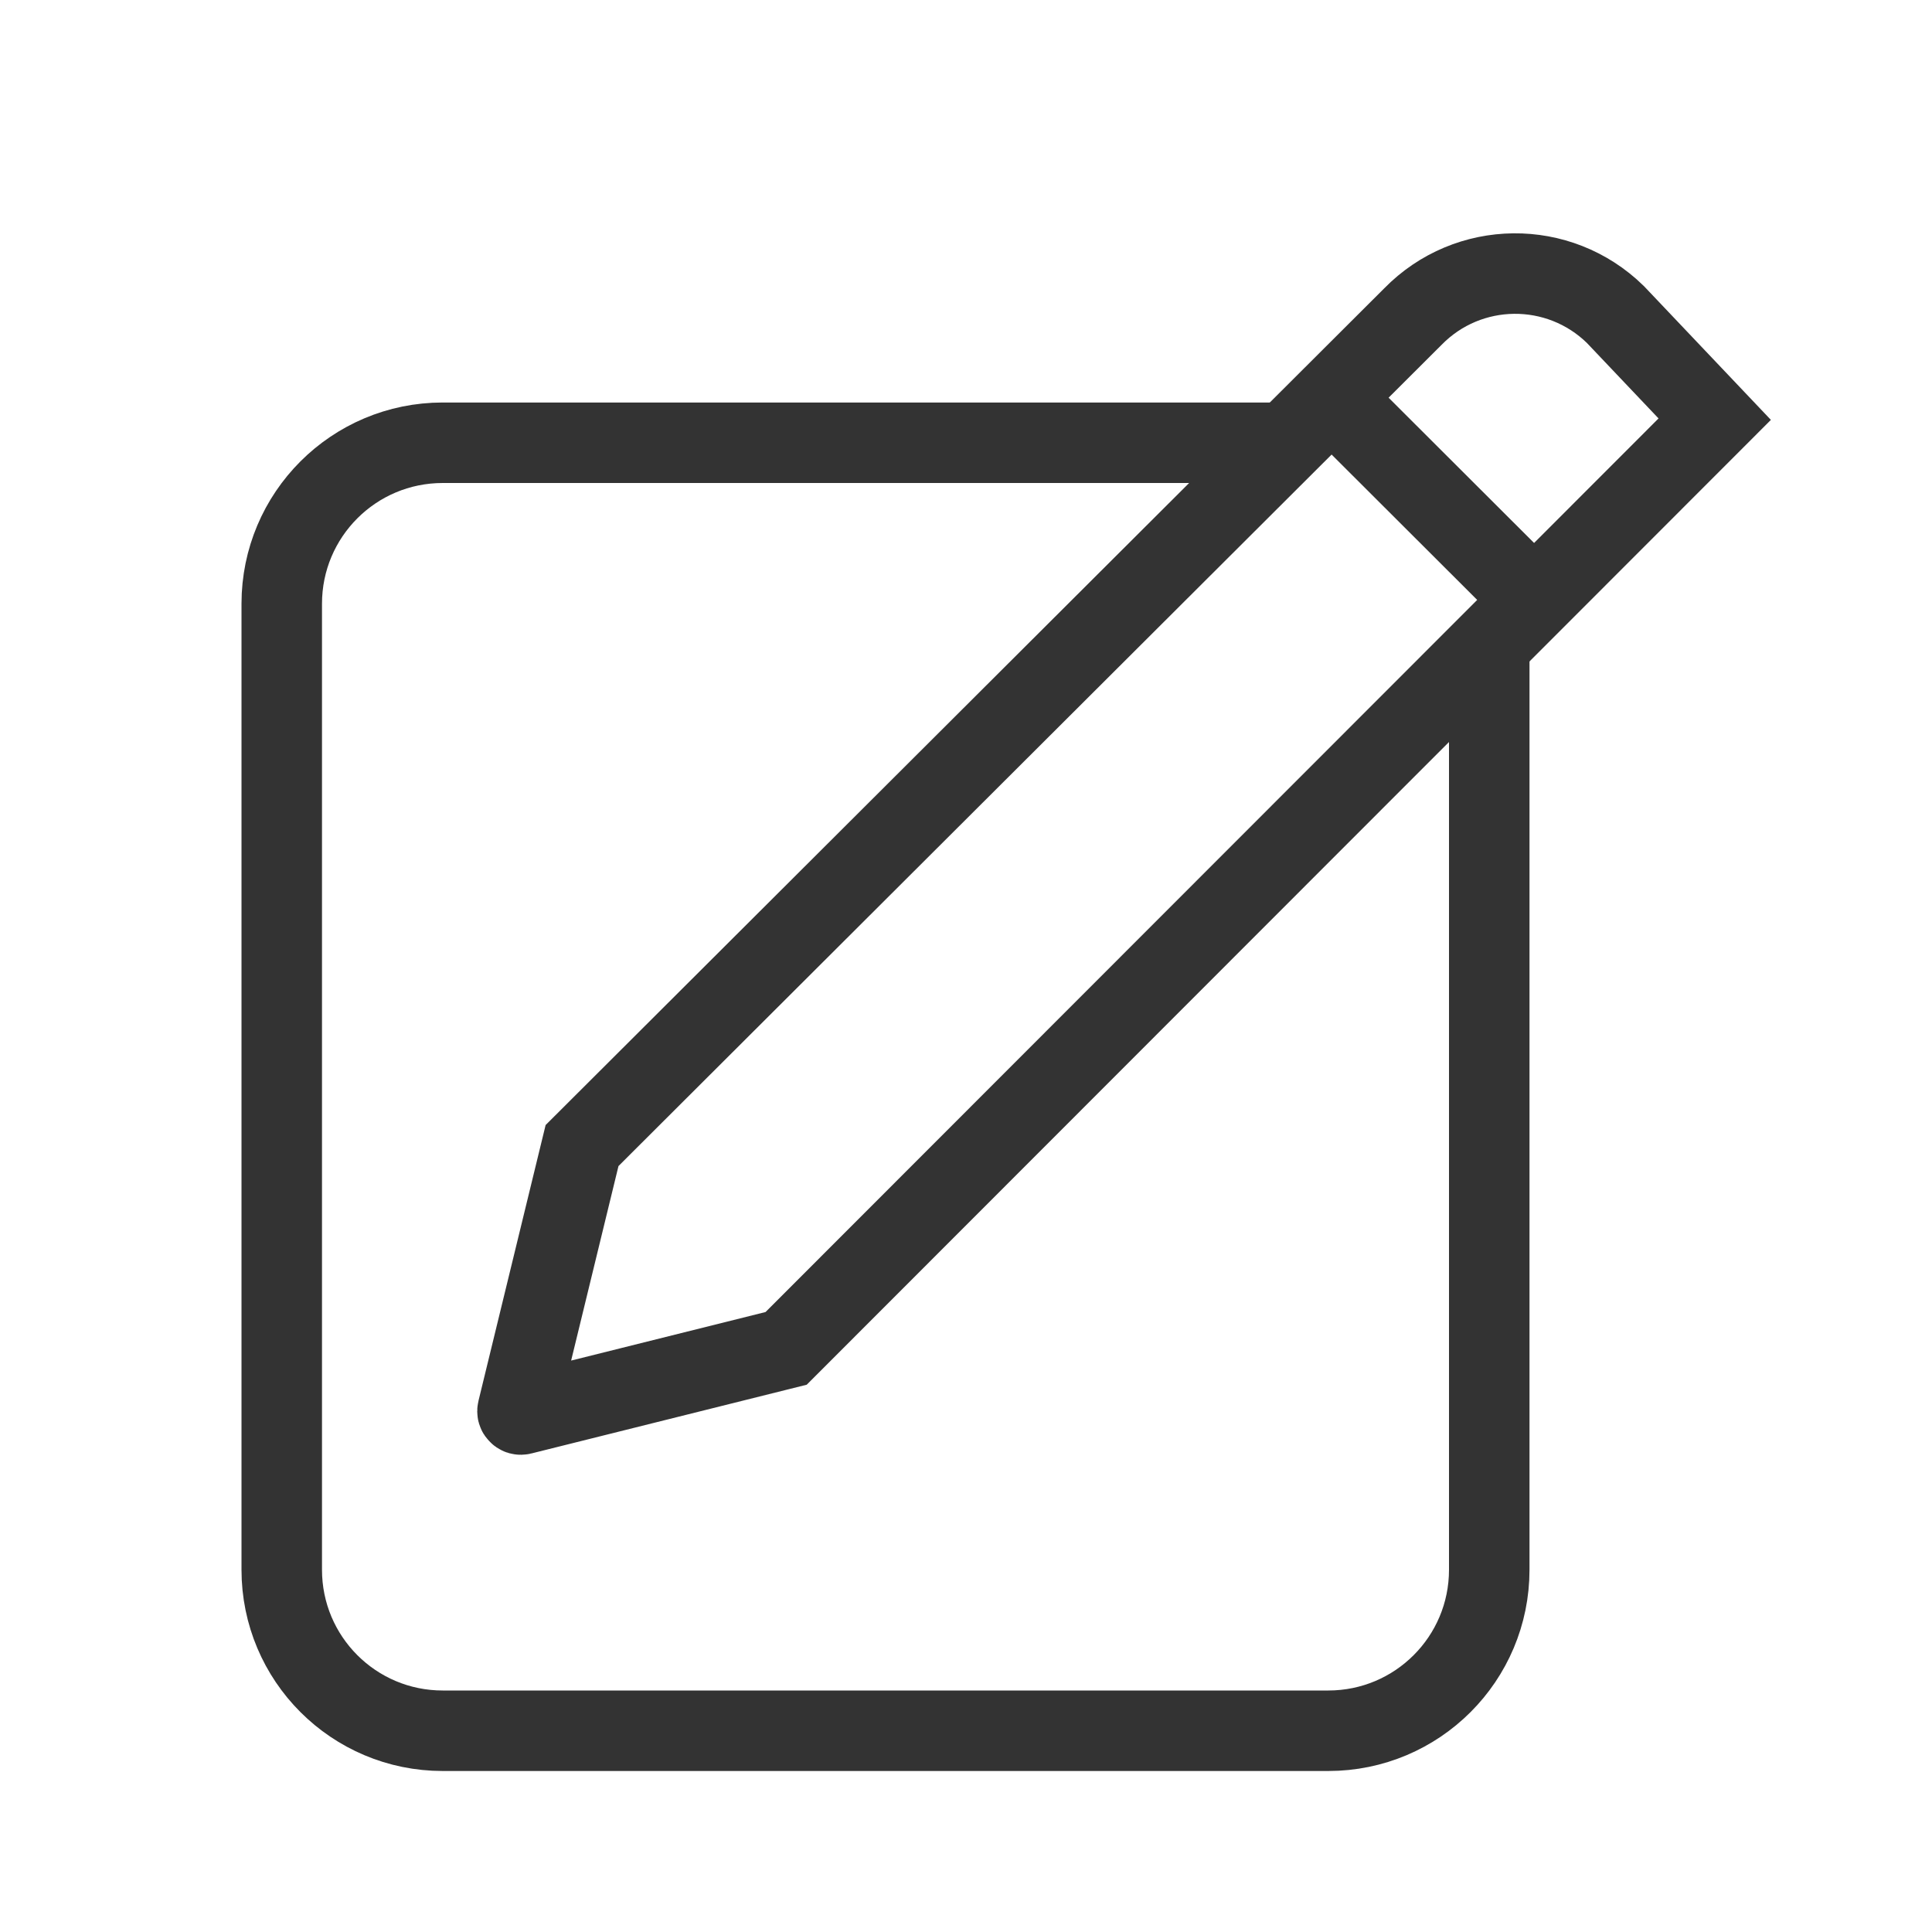
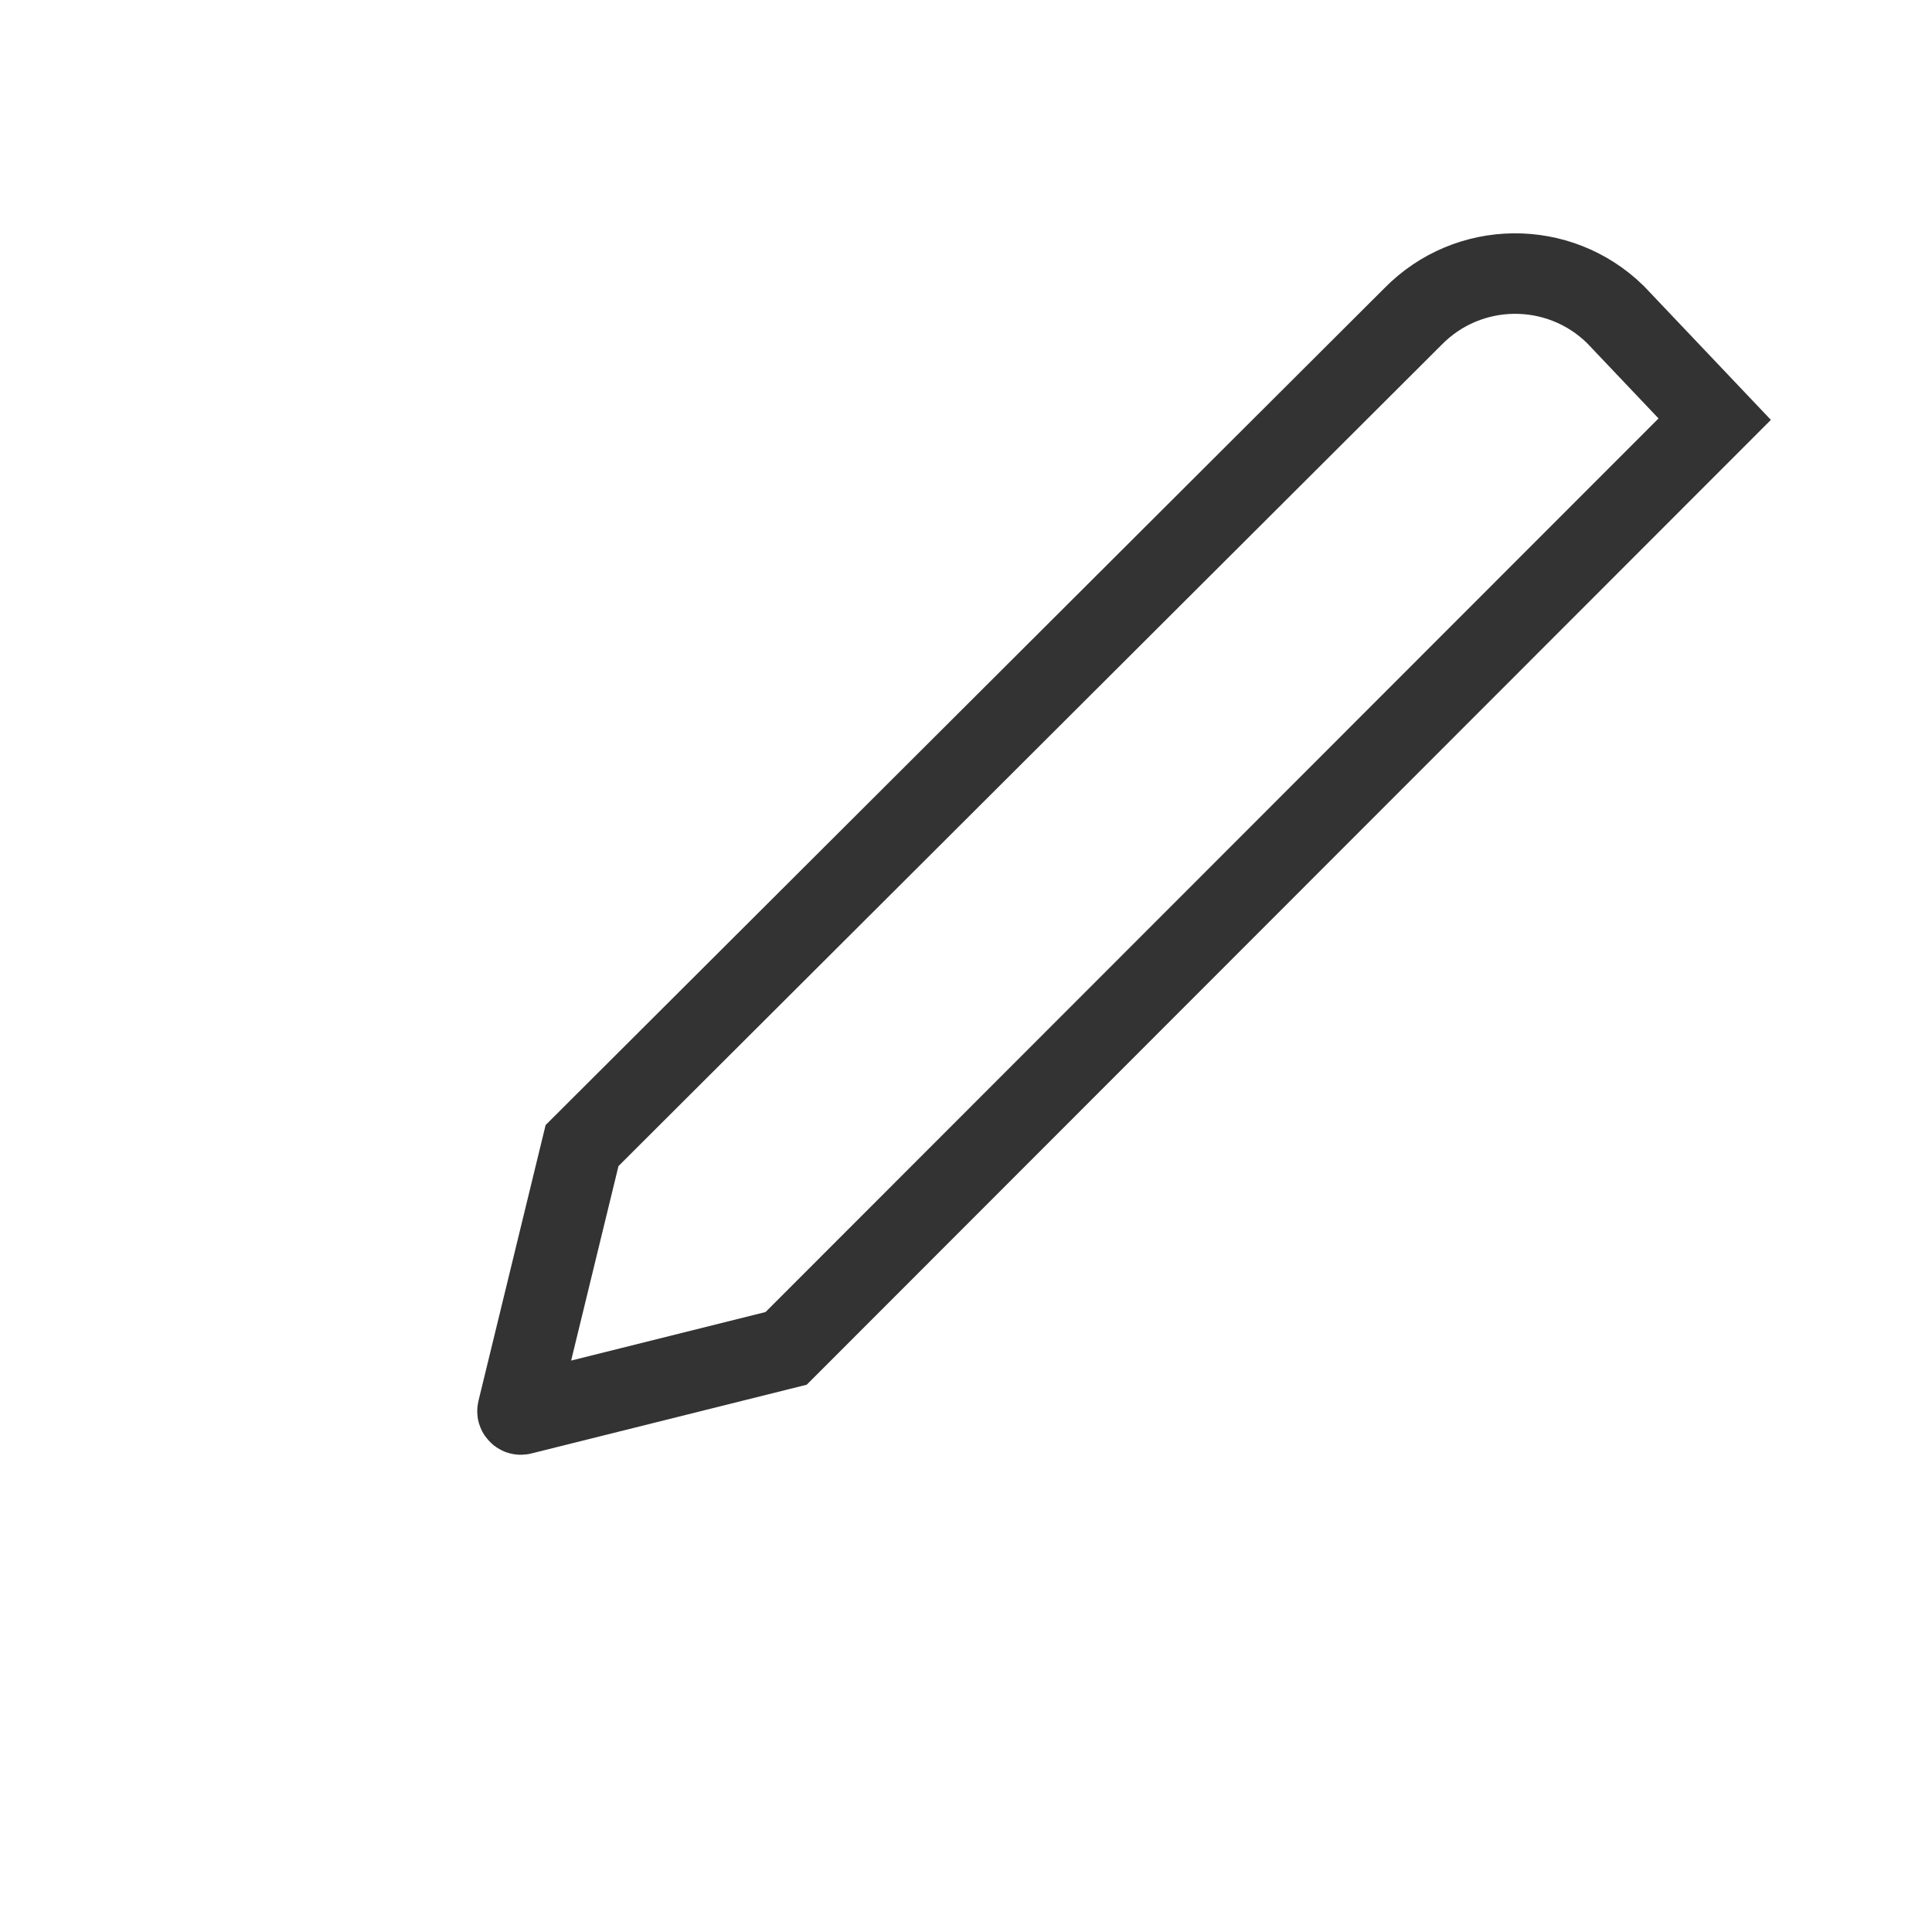
<svg xmlns="http://www.w3.org/2000/svg" width="24px" height="24px" viewBox="0 0 24 24" version="1.1">
  <g id="surface1">
-     <path style="fill:none;stroke-width:8;stroke-linecap:butt;stroke-linejoin:round;stroke:rgb(20%,20%,20%);stroke-opacity:1;stroke-miterlimit:4;" d="M 148 64.094 L 148 156 C 148 164.844 140.844 172 132 172 L 44 172 C 35.156 172 28 164.844 28 156 L 28 60 C 28 51.156 35.156 44 44 44 L 127.844 44 " transform="matrix(0.125,0,0,0.125,0,0)" />
    <path style="fill:none;stroke-width:8;stroke-linecap:round;stroke-linejoin:miter;stroke:rgb(20%,20%,20%);stroke-opacity:1;stroke-miterlimit:4;" d="M 170.406 41.656 L 78.125 134 L 51.844 140.562 C 51.719 140.594 51.594 140.562 51.531 140.469 C 51.438 140.406 51.406 140.281 51.438 140.156 L 57.844 113.844 L 140.406 31.469 C 145.906 25.844 154.906 25.75 160.531 31.25 Z M 170.406 41.656 " transform="matrix(0.125,0,0,0.125,0,0)" />
-     <path style="fill:none;stroke-width:8;stroke-linecap:butt;stroke-linejoin:round;stroke:rgb(20%,20%,20%);stroke-opacity:1;stroke-miterlimit:4;" d="M 132.25 39.438 L 152.5 59.656 " transform="matrix(0.125,0,0,0.125,0,0)" />
  </g>
</svg>